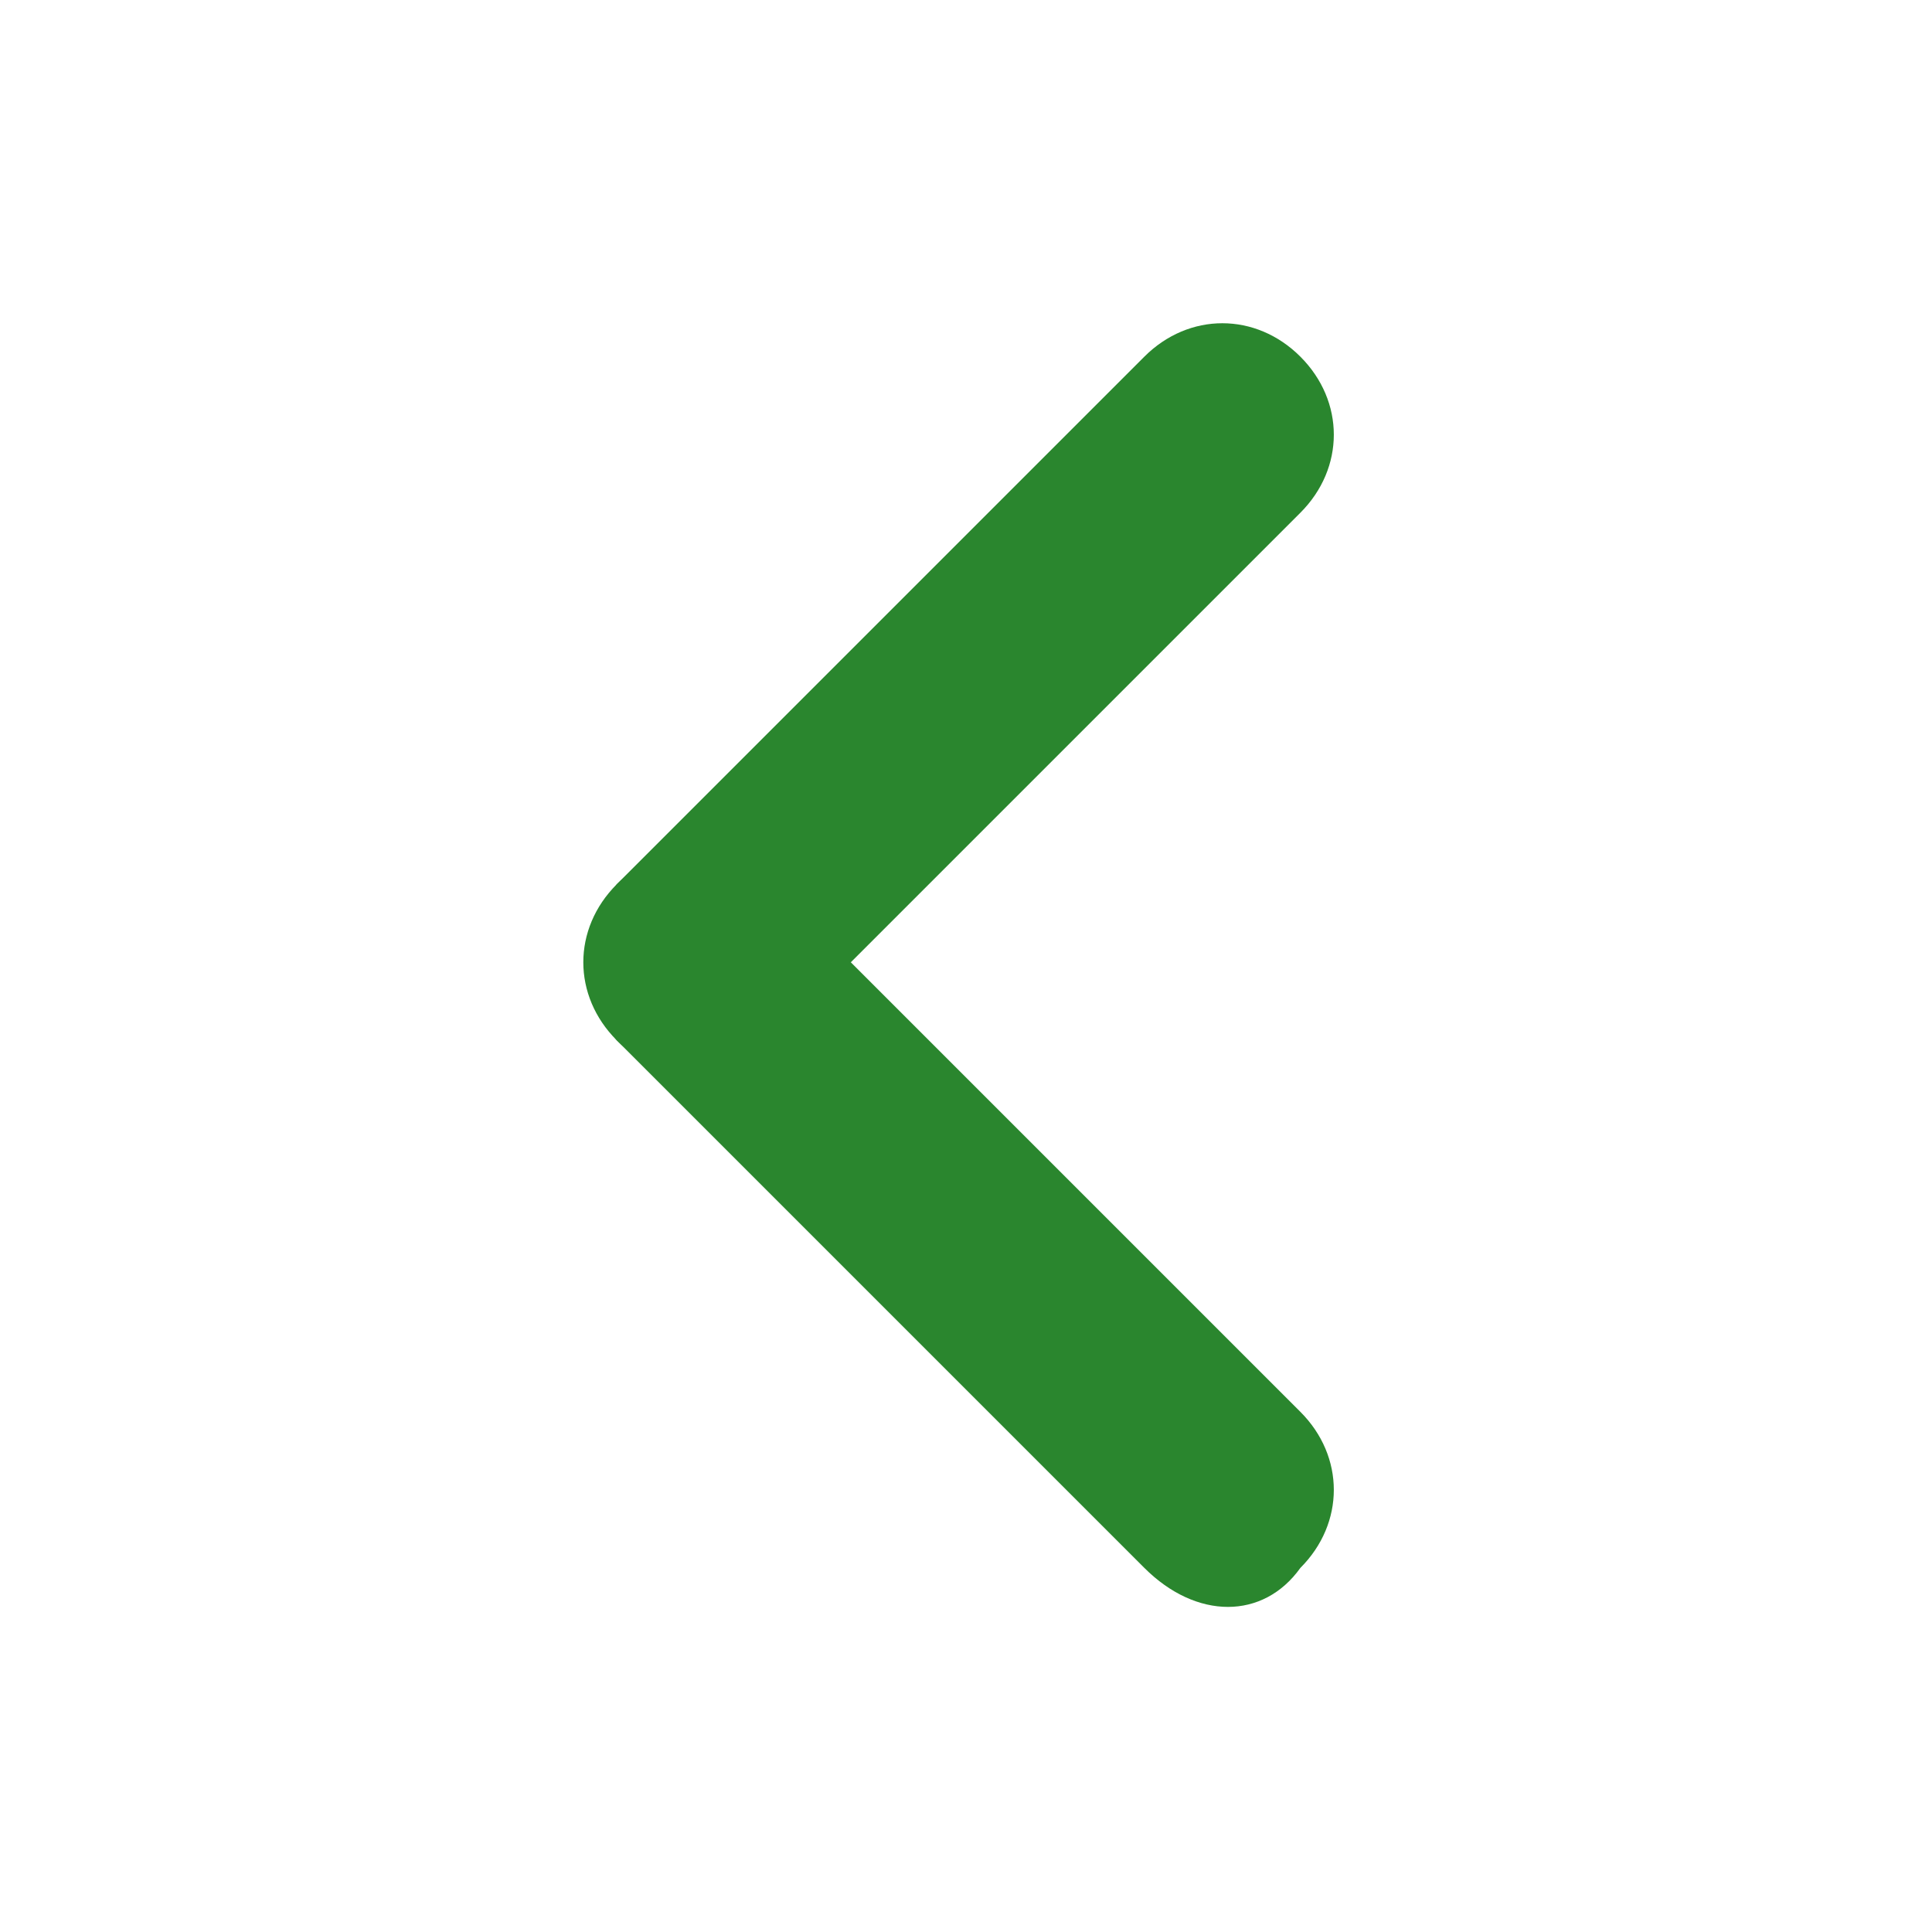
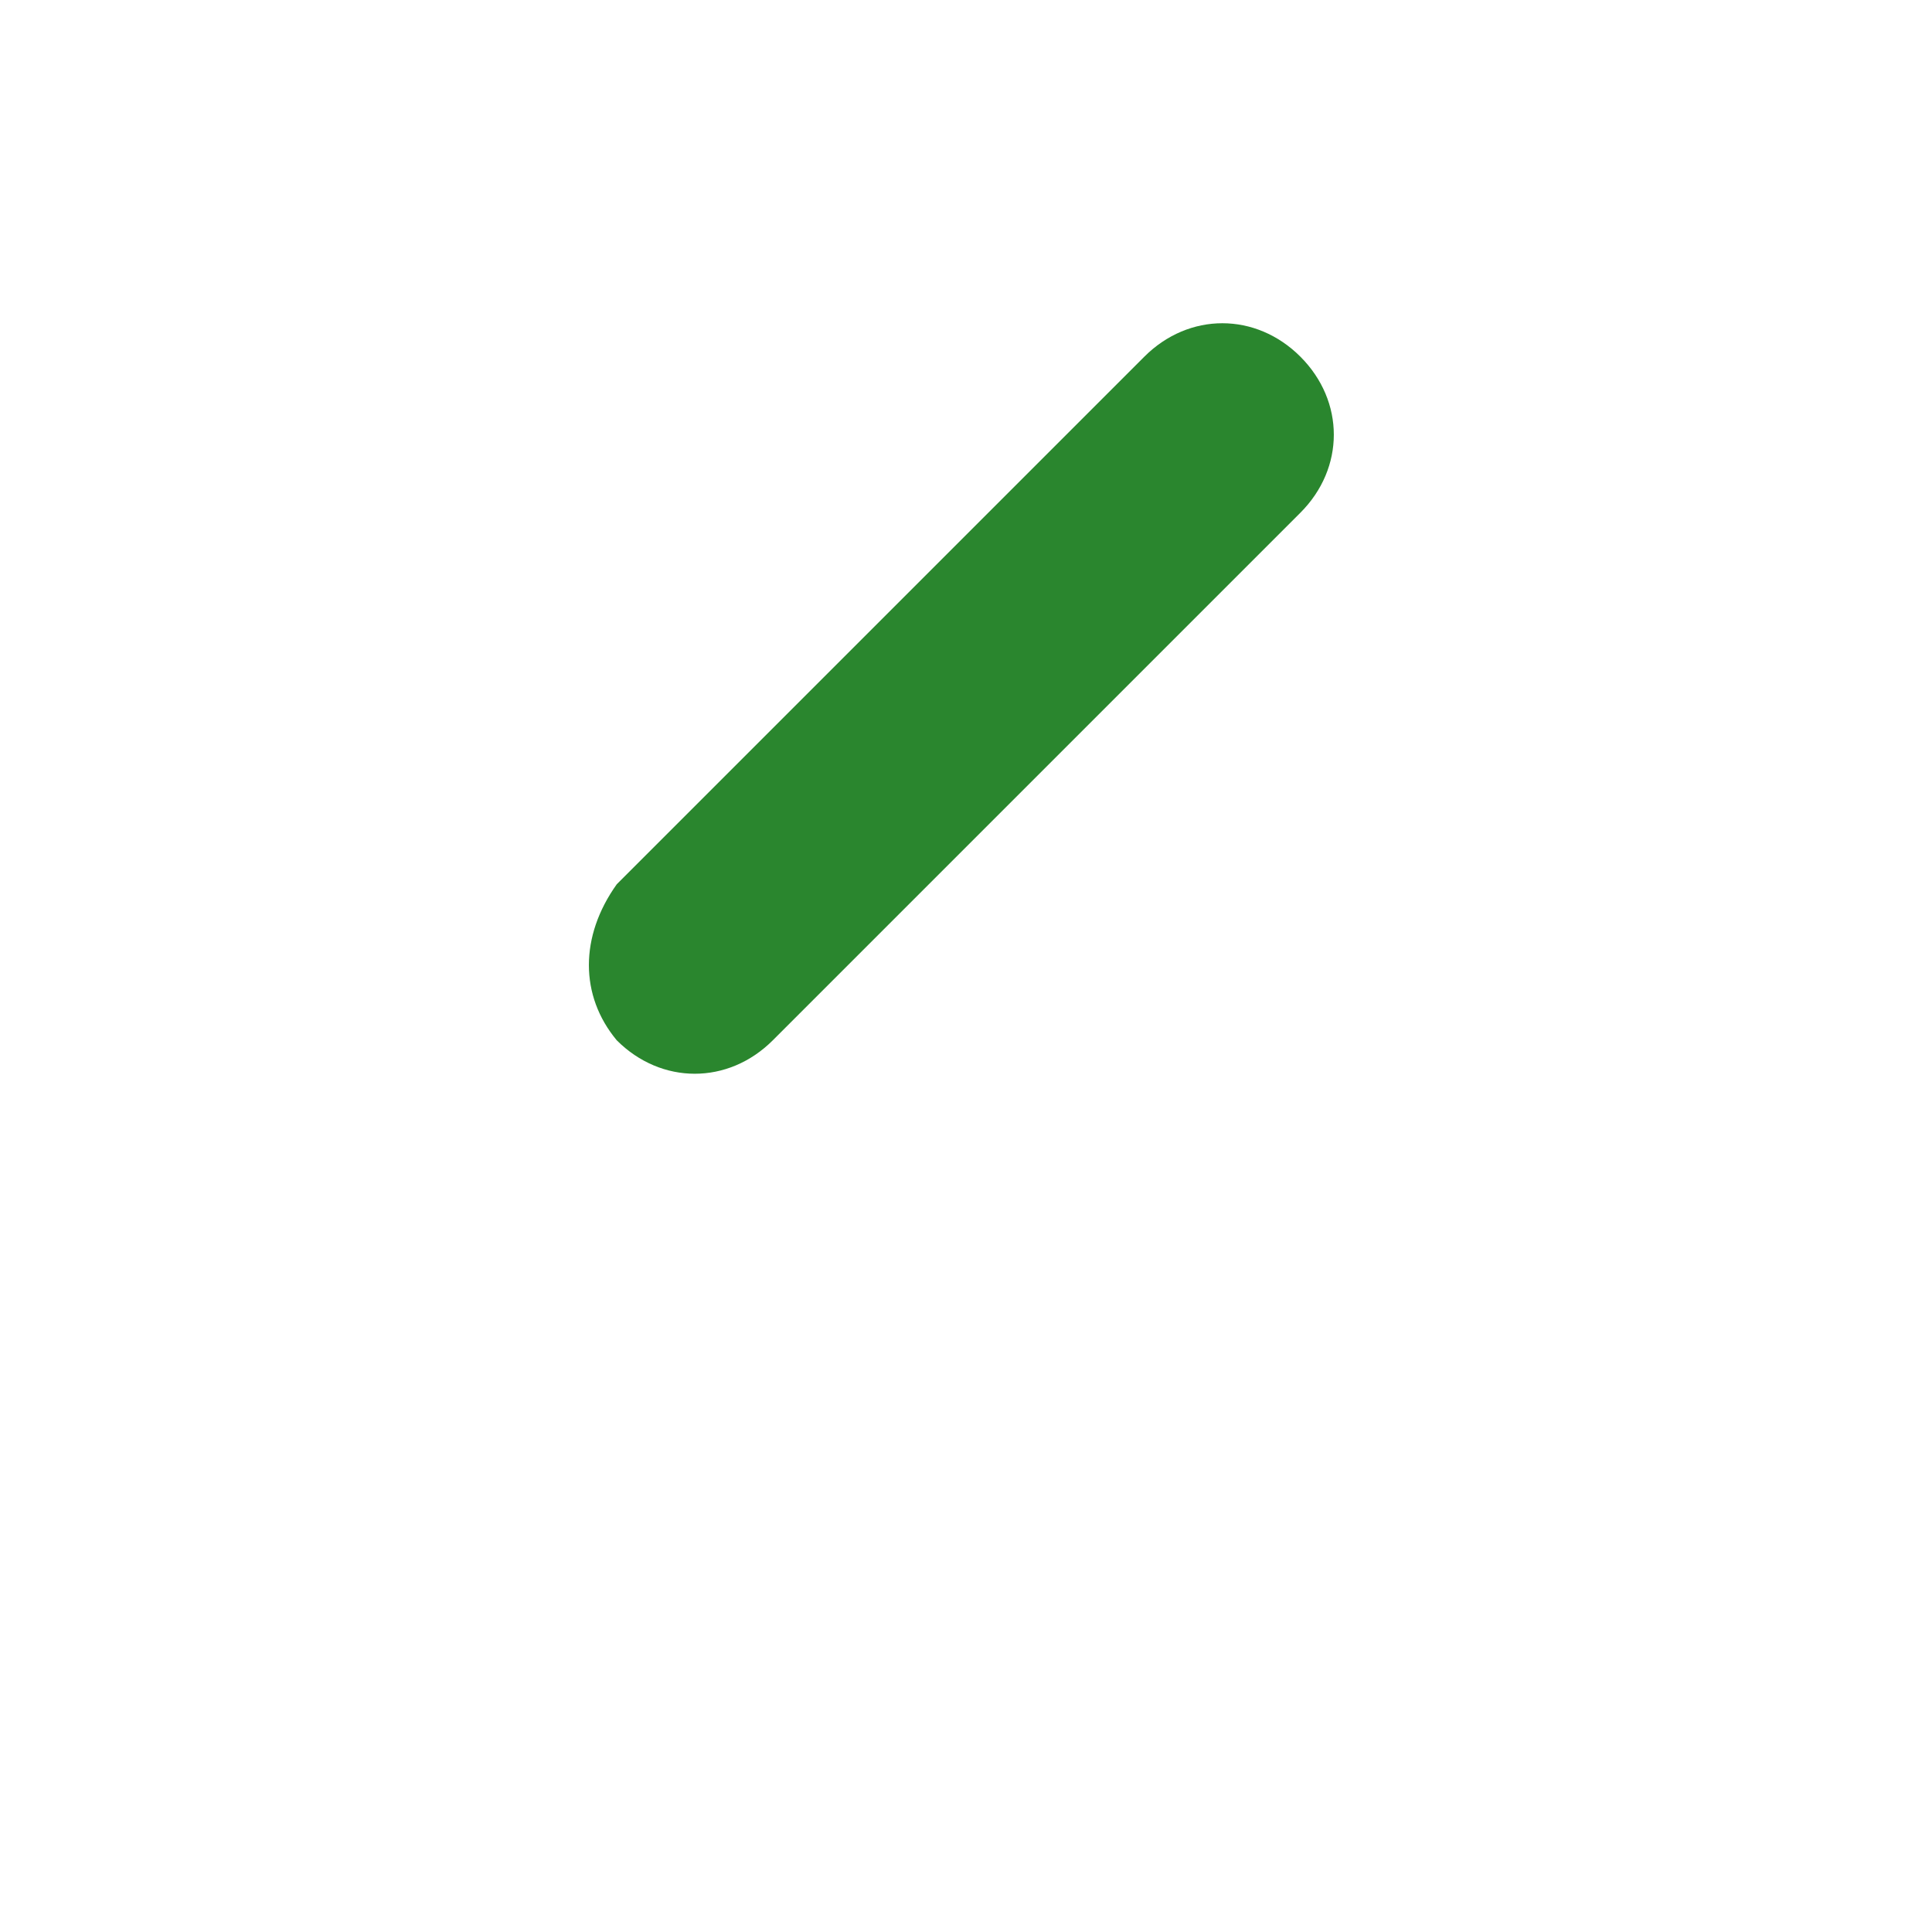
<svg xmlns="http://www.w3.org/2000/svg" version="1.1" id="Layer_1" x="0px" y="0px" viewBox="0 0 26 26" style="enable-background:new 0 0 26 26;" xml:space="preserve">
  <style type="text/css">
	.st0{fill:#2A862E;}
</style>
  <g>
    <g>
      <path class="st0" d="M8.3,11.9l7.1-7.1c0.6-0.6,1.5-0.6,2.1,0l0,0c0.6,0.6,0.6,1.5,0,2.1l-7.1,7.1c-0.6,0.6-1.5,0.6-2.1,0l0,0    C7.8,13.4,7.8,12.6,8.3,11.9z" />
    </g>
    <g>
-       <path class="st0" d="M15.4,21.1l-7.1-7.1c-0.6-0.6-0.6-1.5,0-2.1l0,0c0.6-0.6,1.5-0.6,2.1,0l7.1,7.1c0.6,0.6,0.6,1.5,0,2.1l0,0    C17,21.8,16.1,21.8,15.4,21.1z" />
-     </g>
+       </g>
  </g>
</svg>